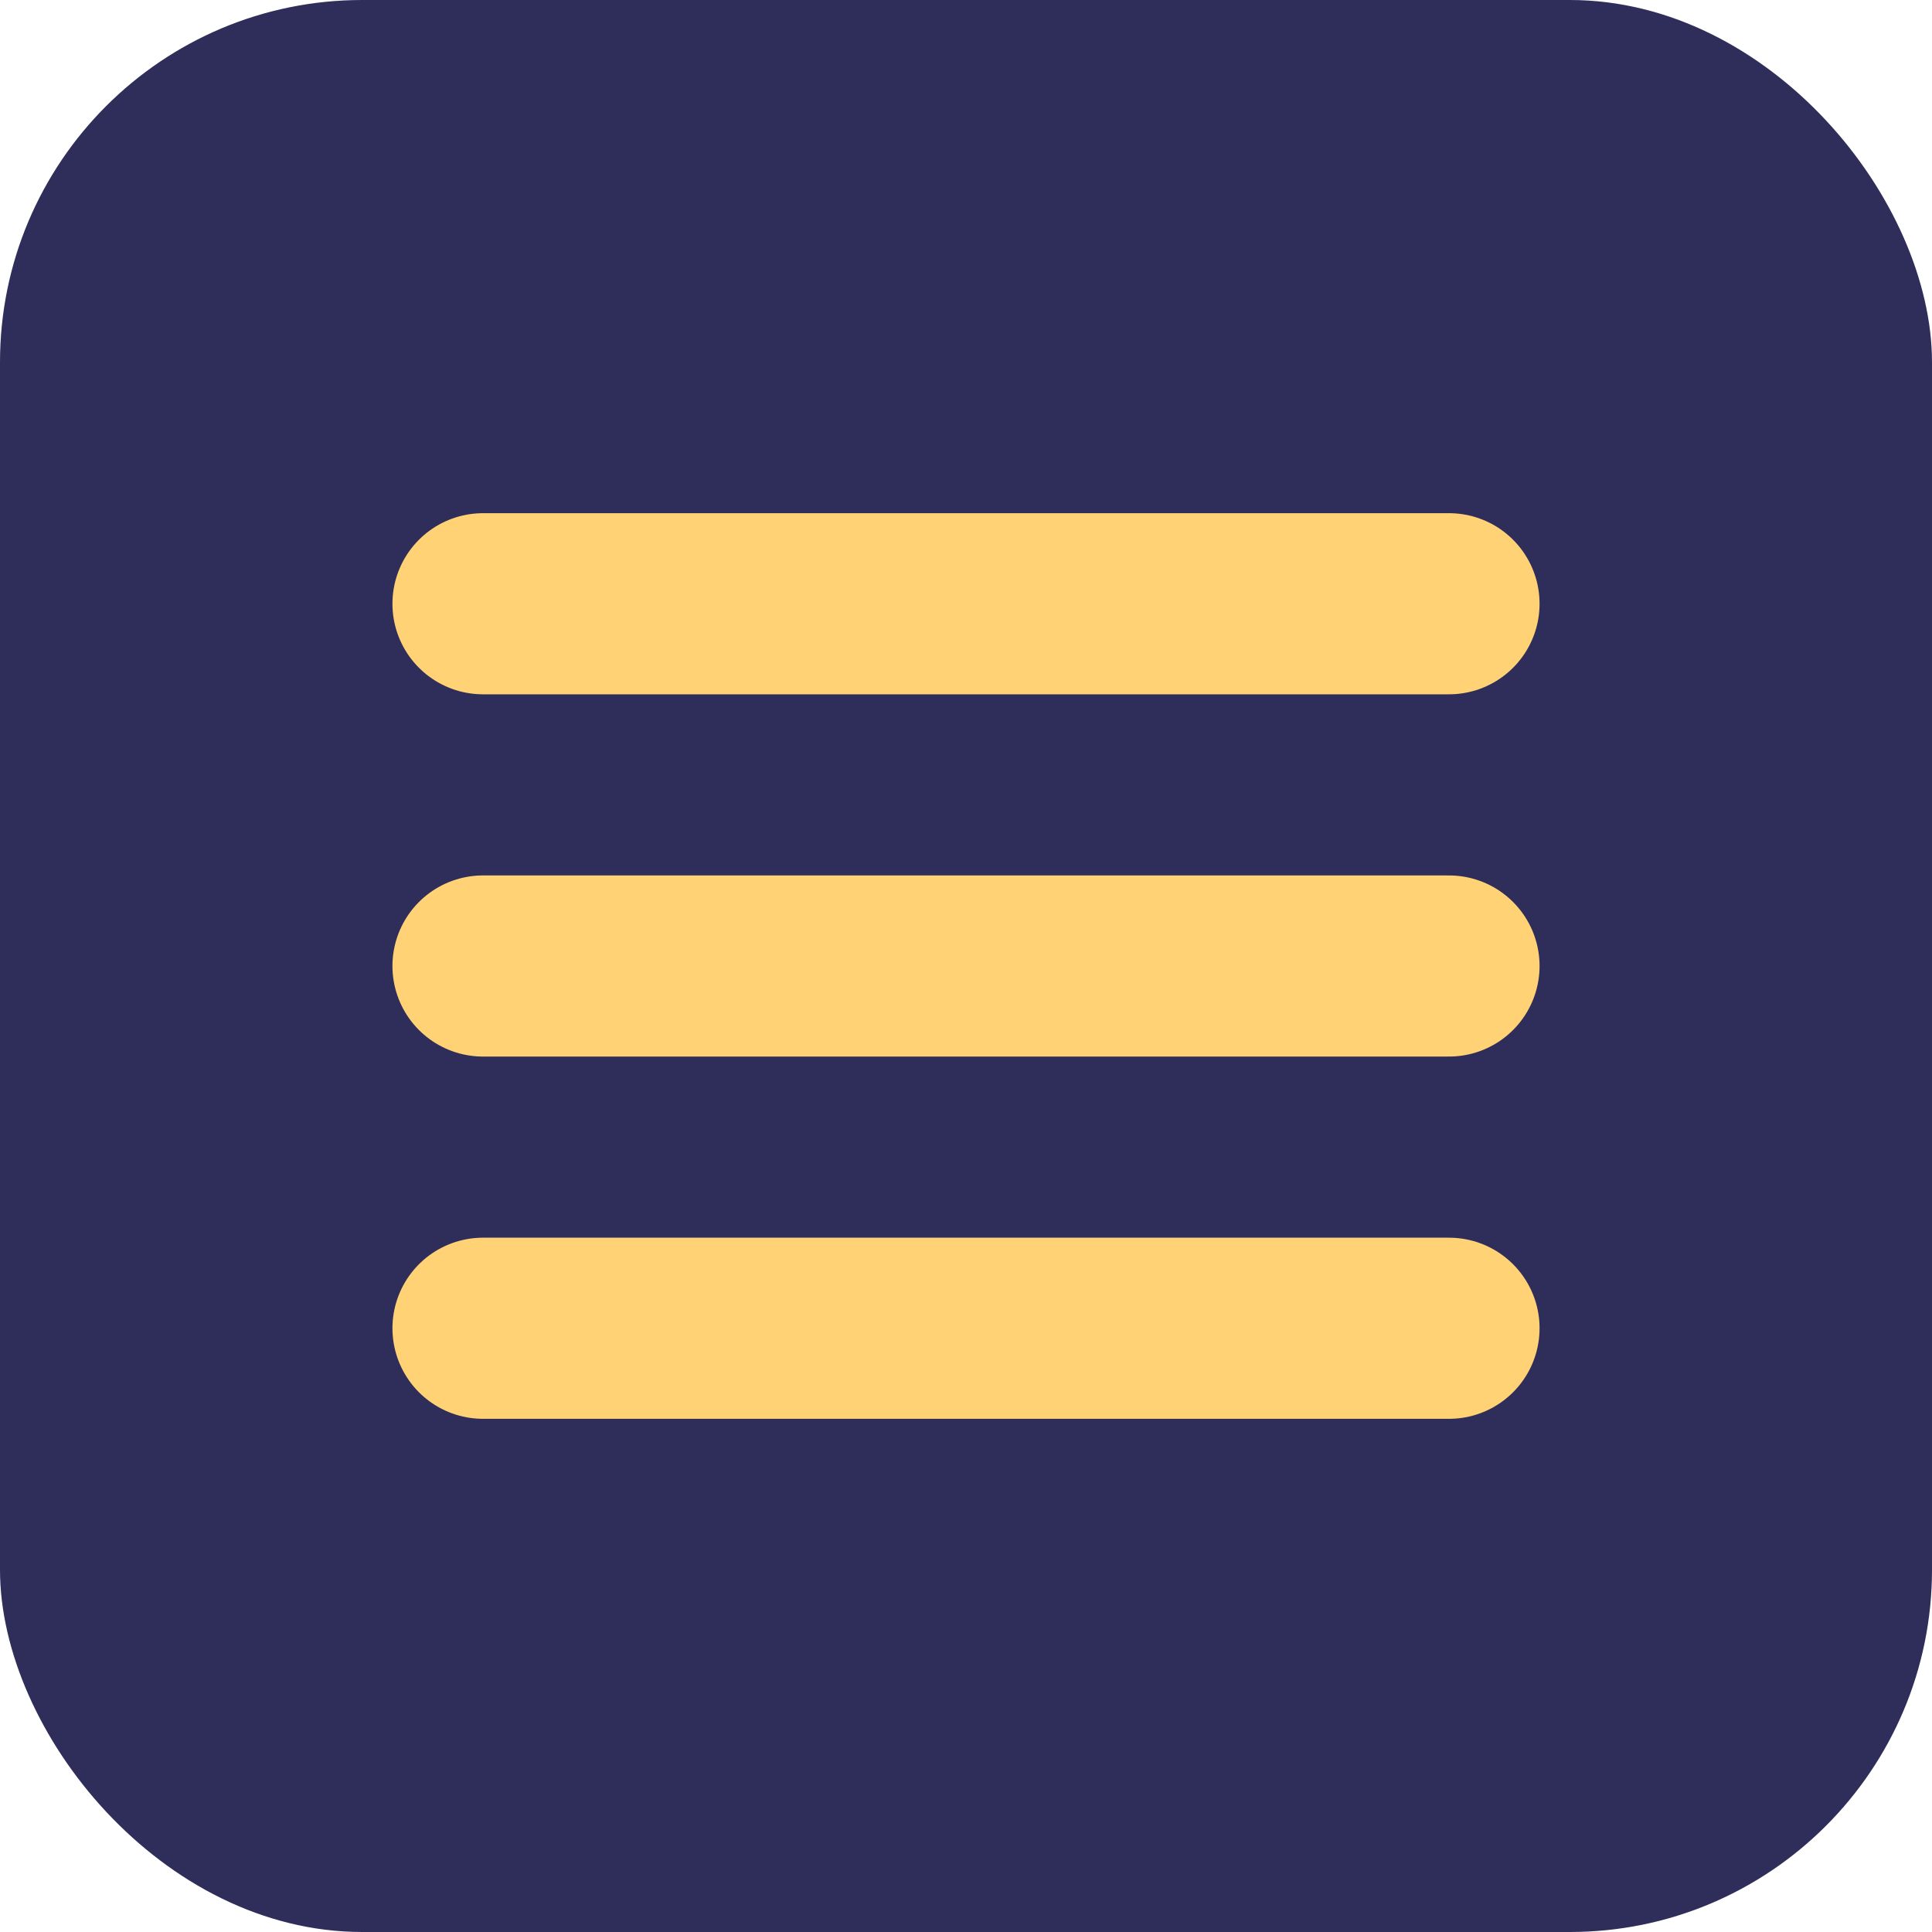
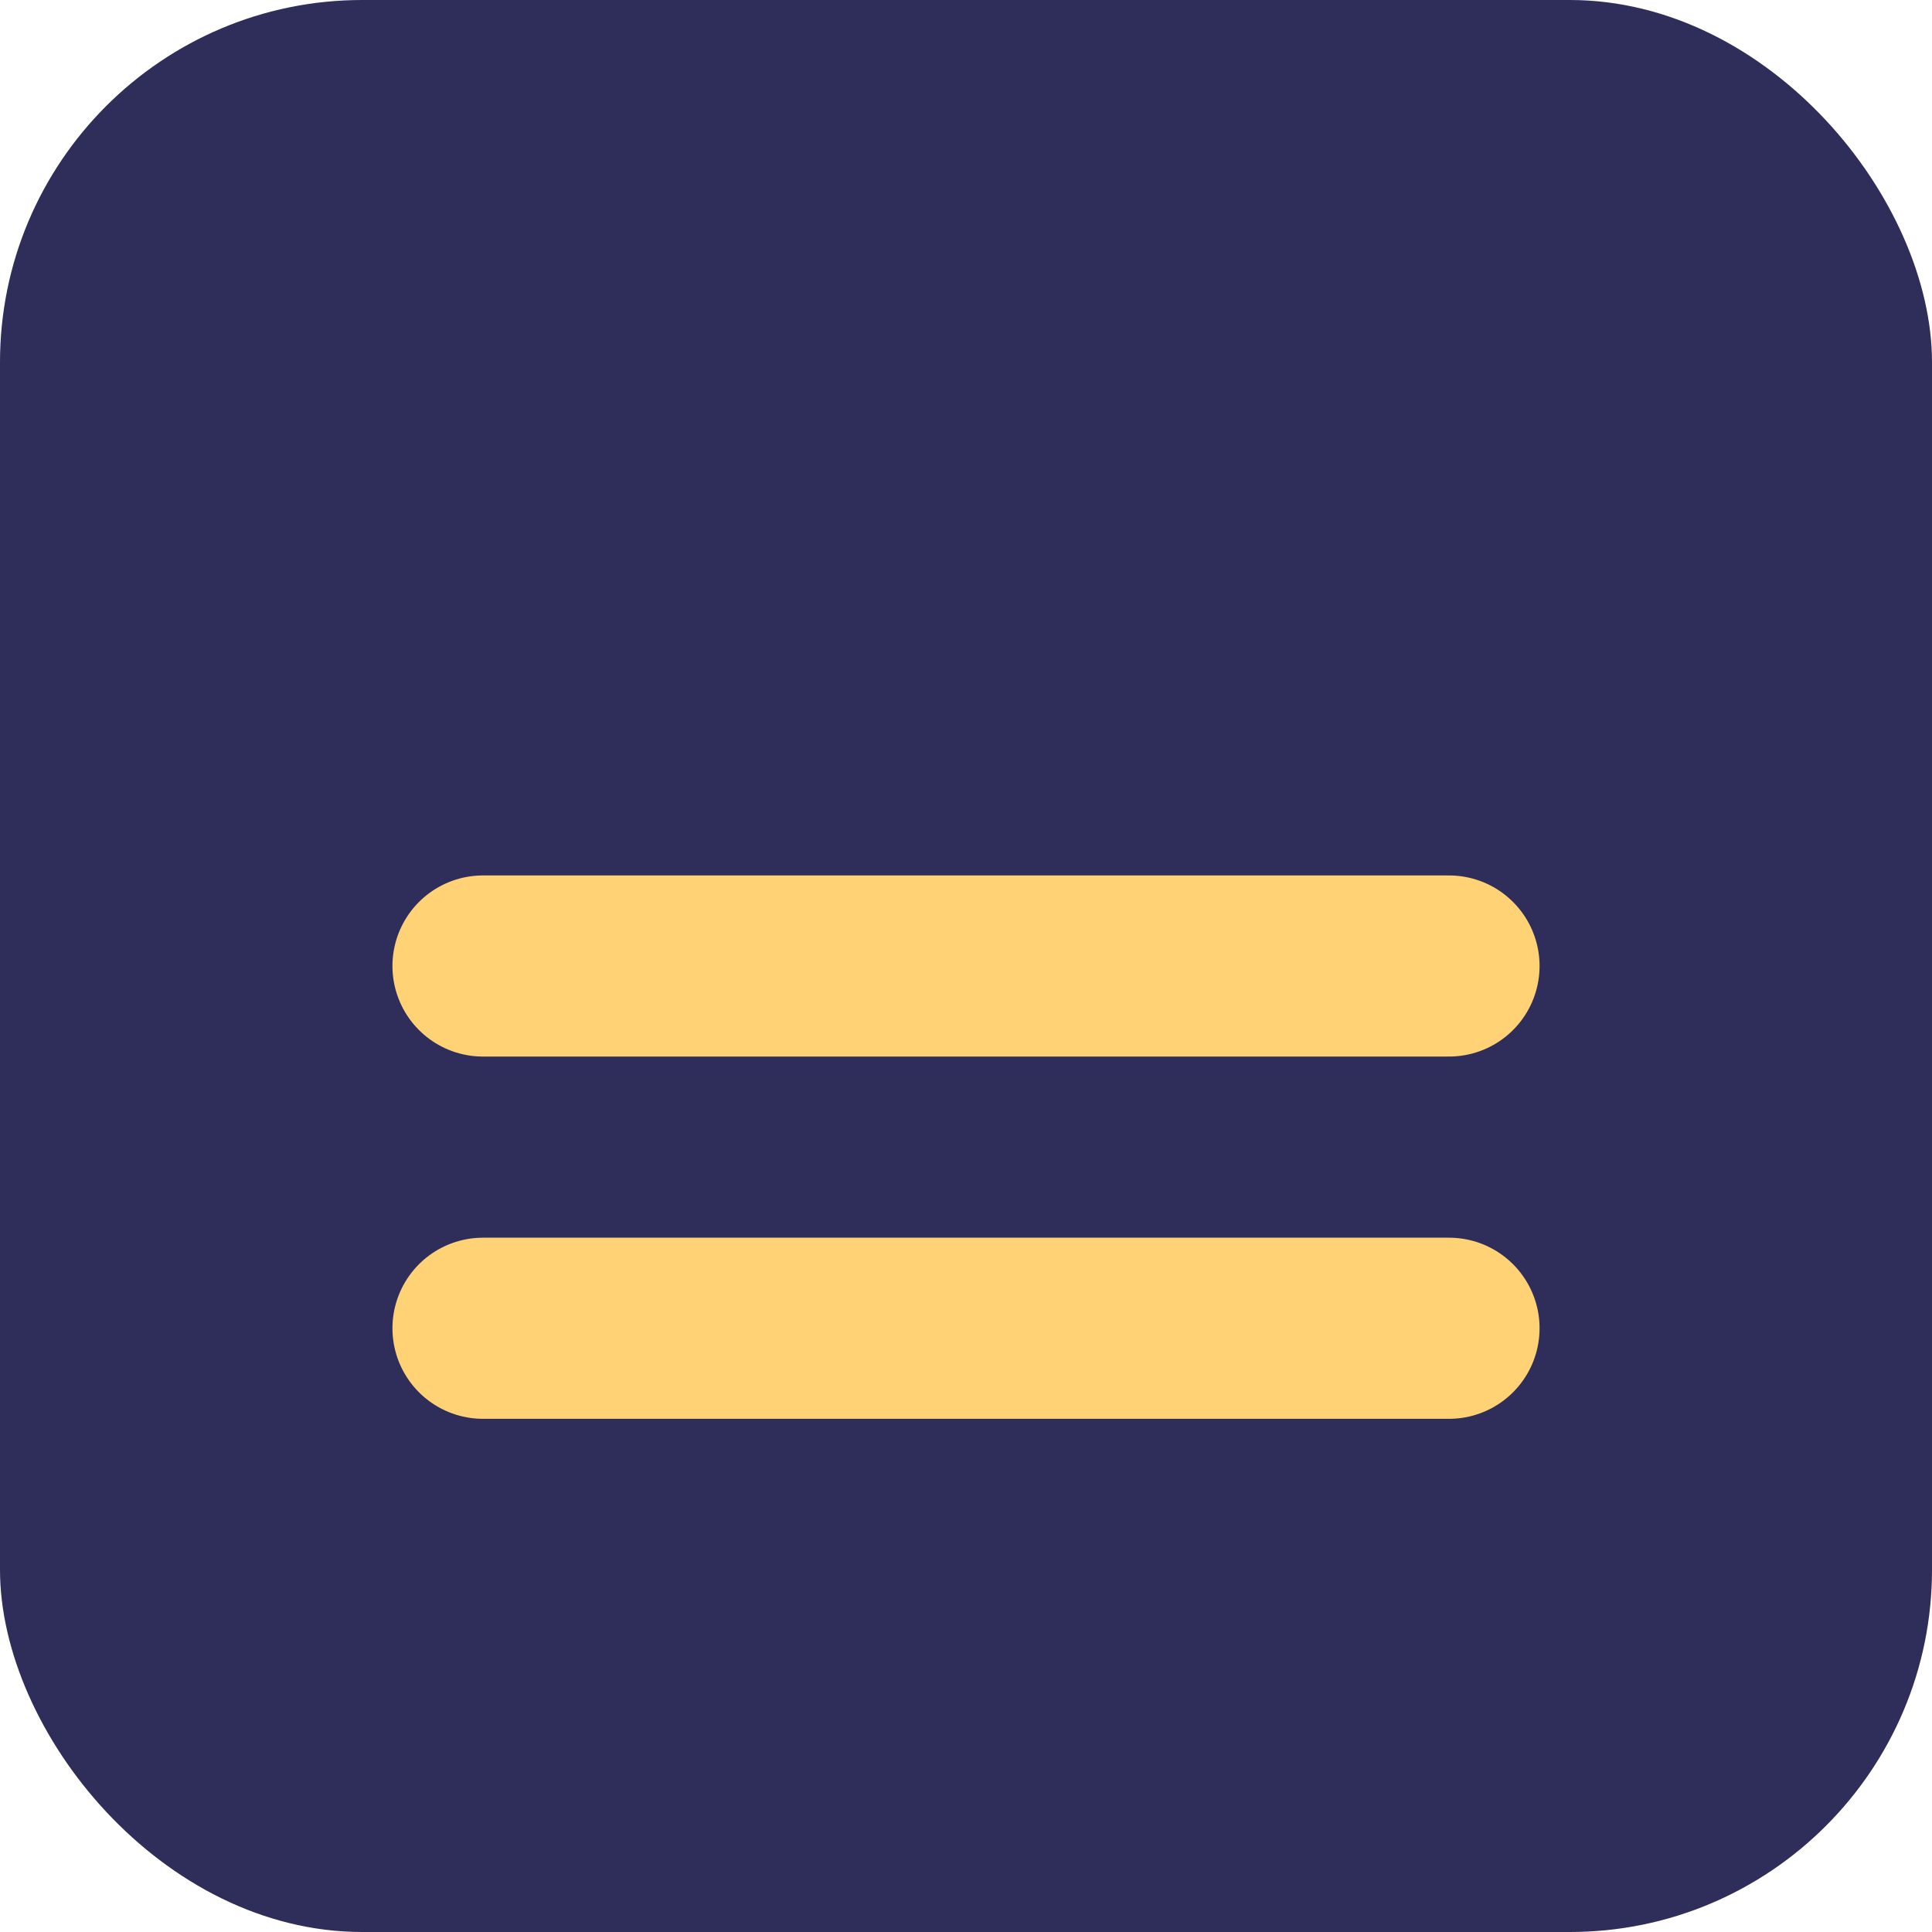
<svg xmlns="http://www.w3.org/2000/svg" width="32" height="32" viewBox="0 0 32 32" fill="none">
  <rect width="32" height="32" rx="6" fill="#2F2D59" />
  <path d="M8 16H24" stroke="#FFD275" stroke-width="3" stroke-linecap="round" />
-   <path d="M8 10H24" stroke="#FFD275" stroke-width="3" stroke-linecap="round" />
  <path d="M8 22H24" stroke="#FFD275" stroke-width="3" stroke-linecap="round" />
</svg>